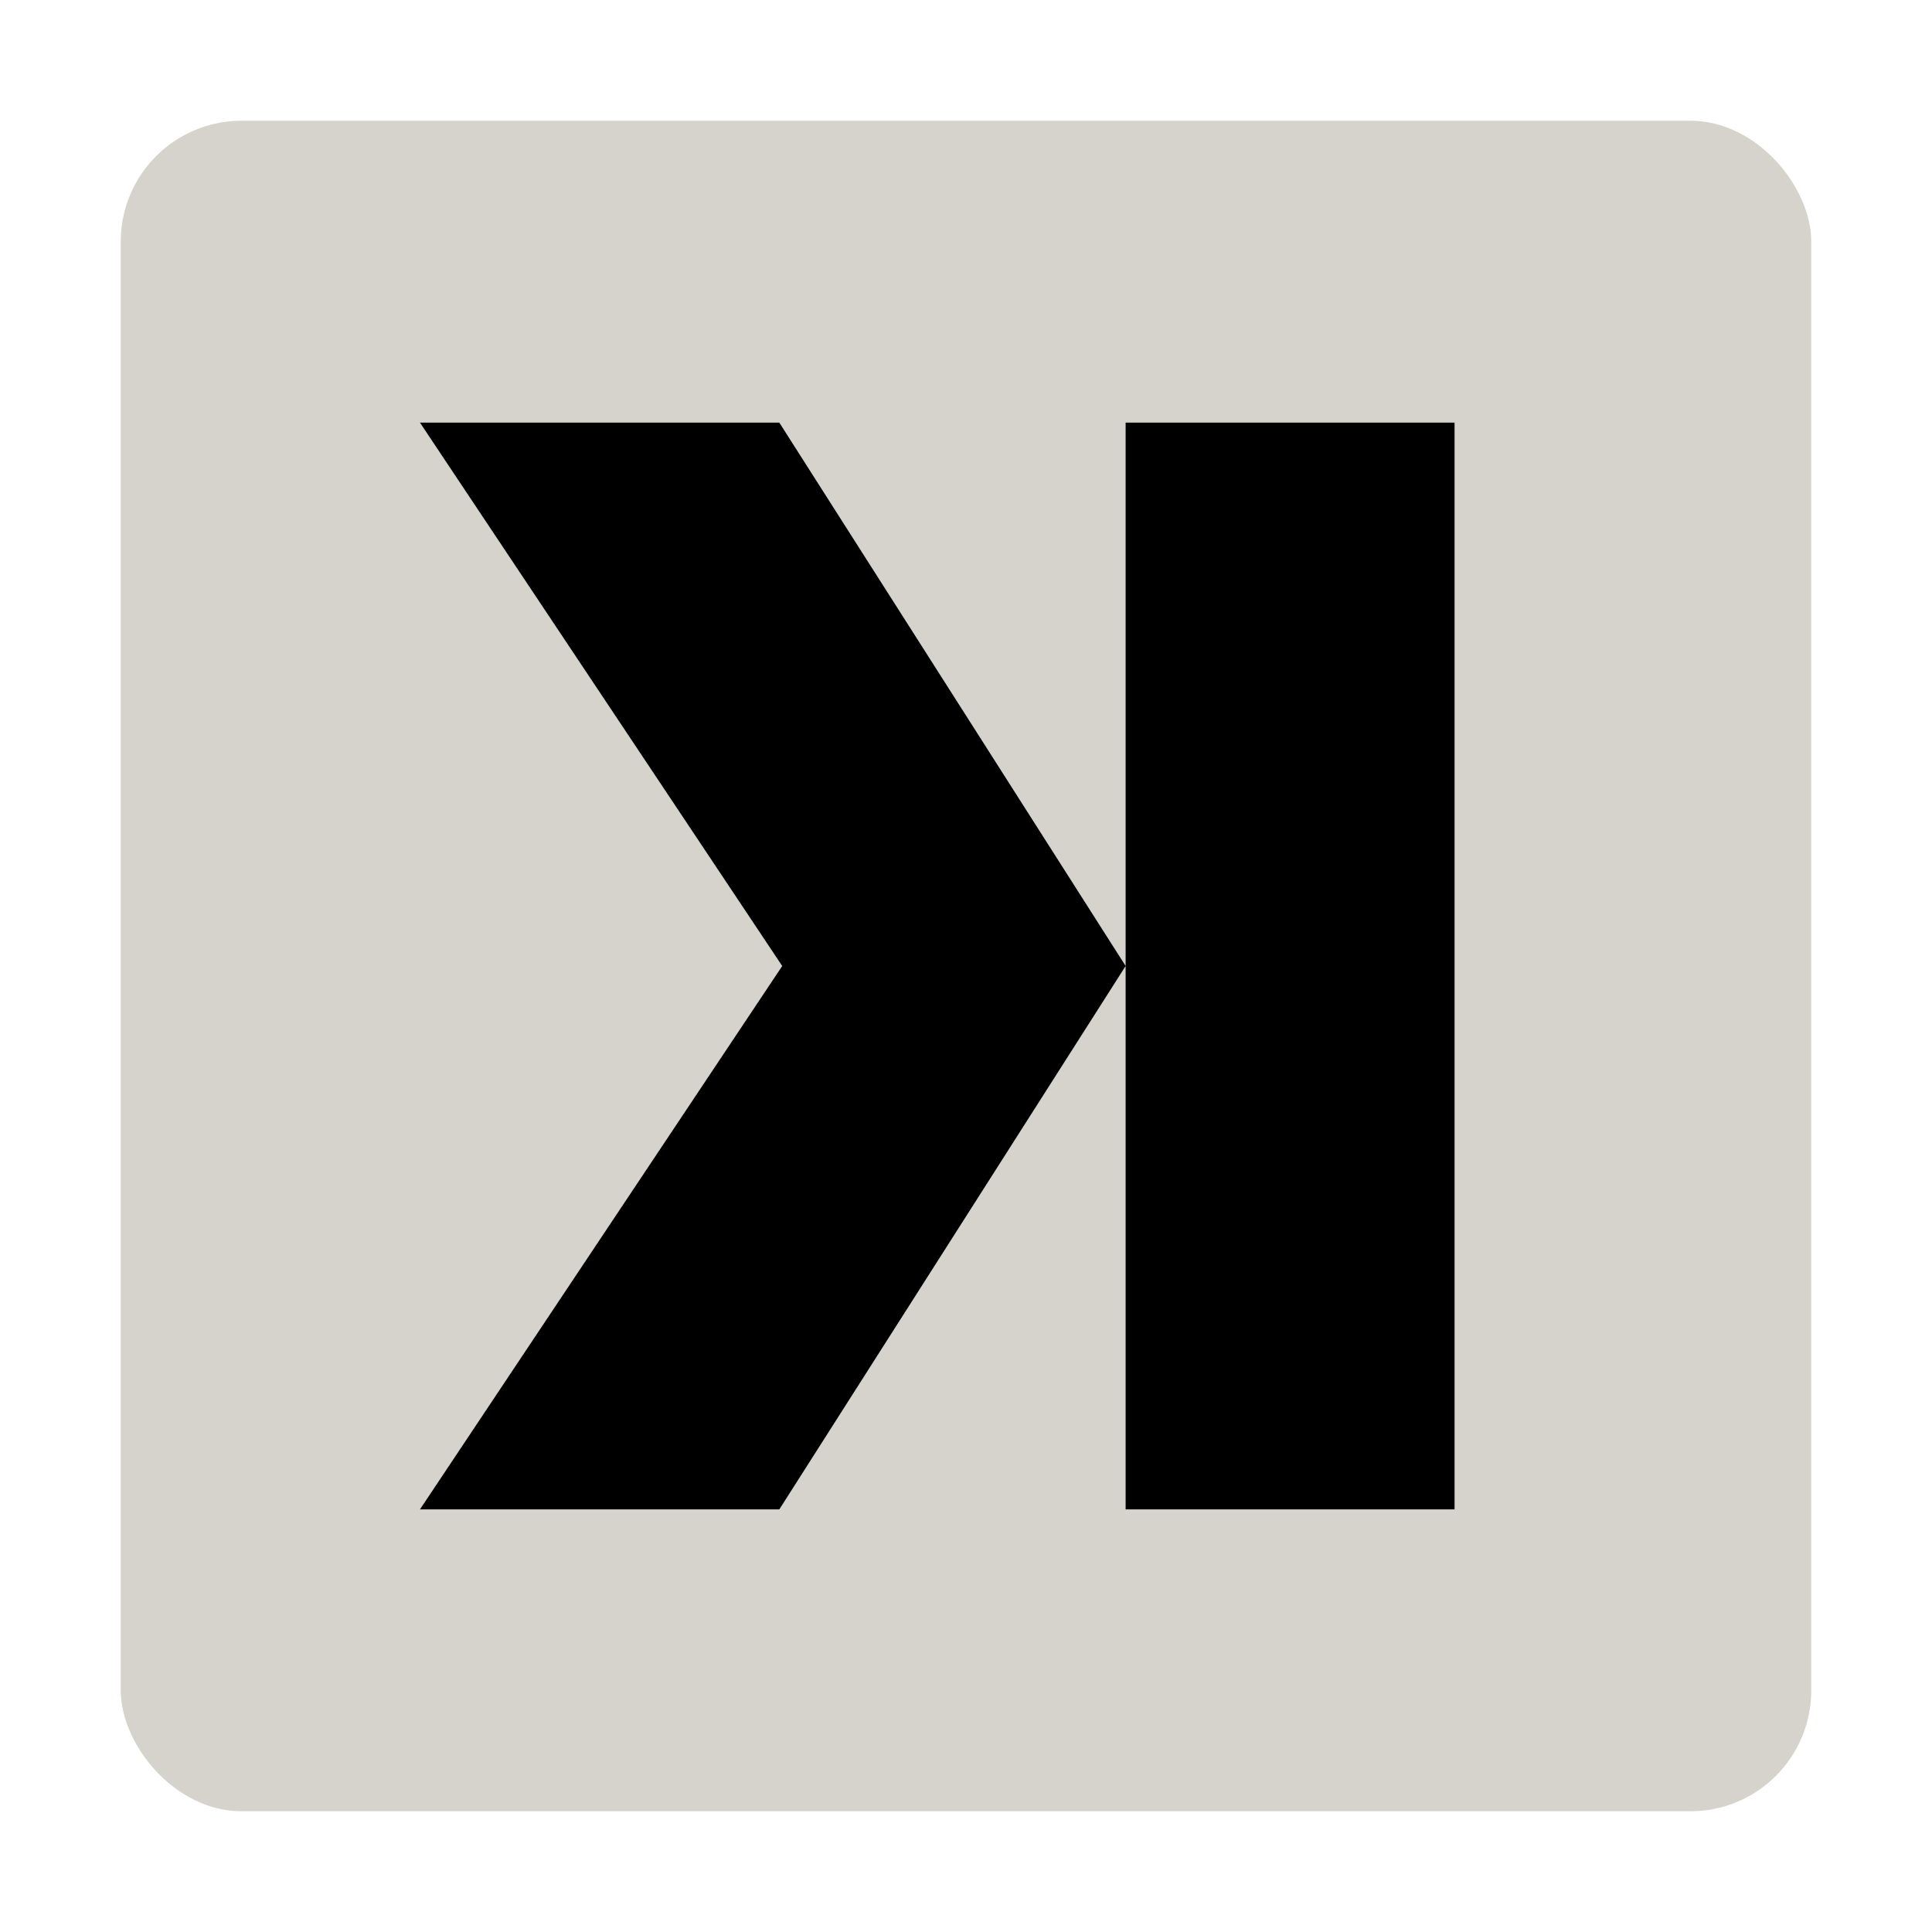
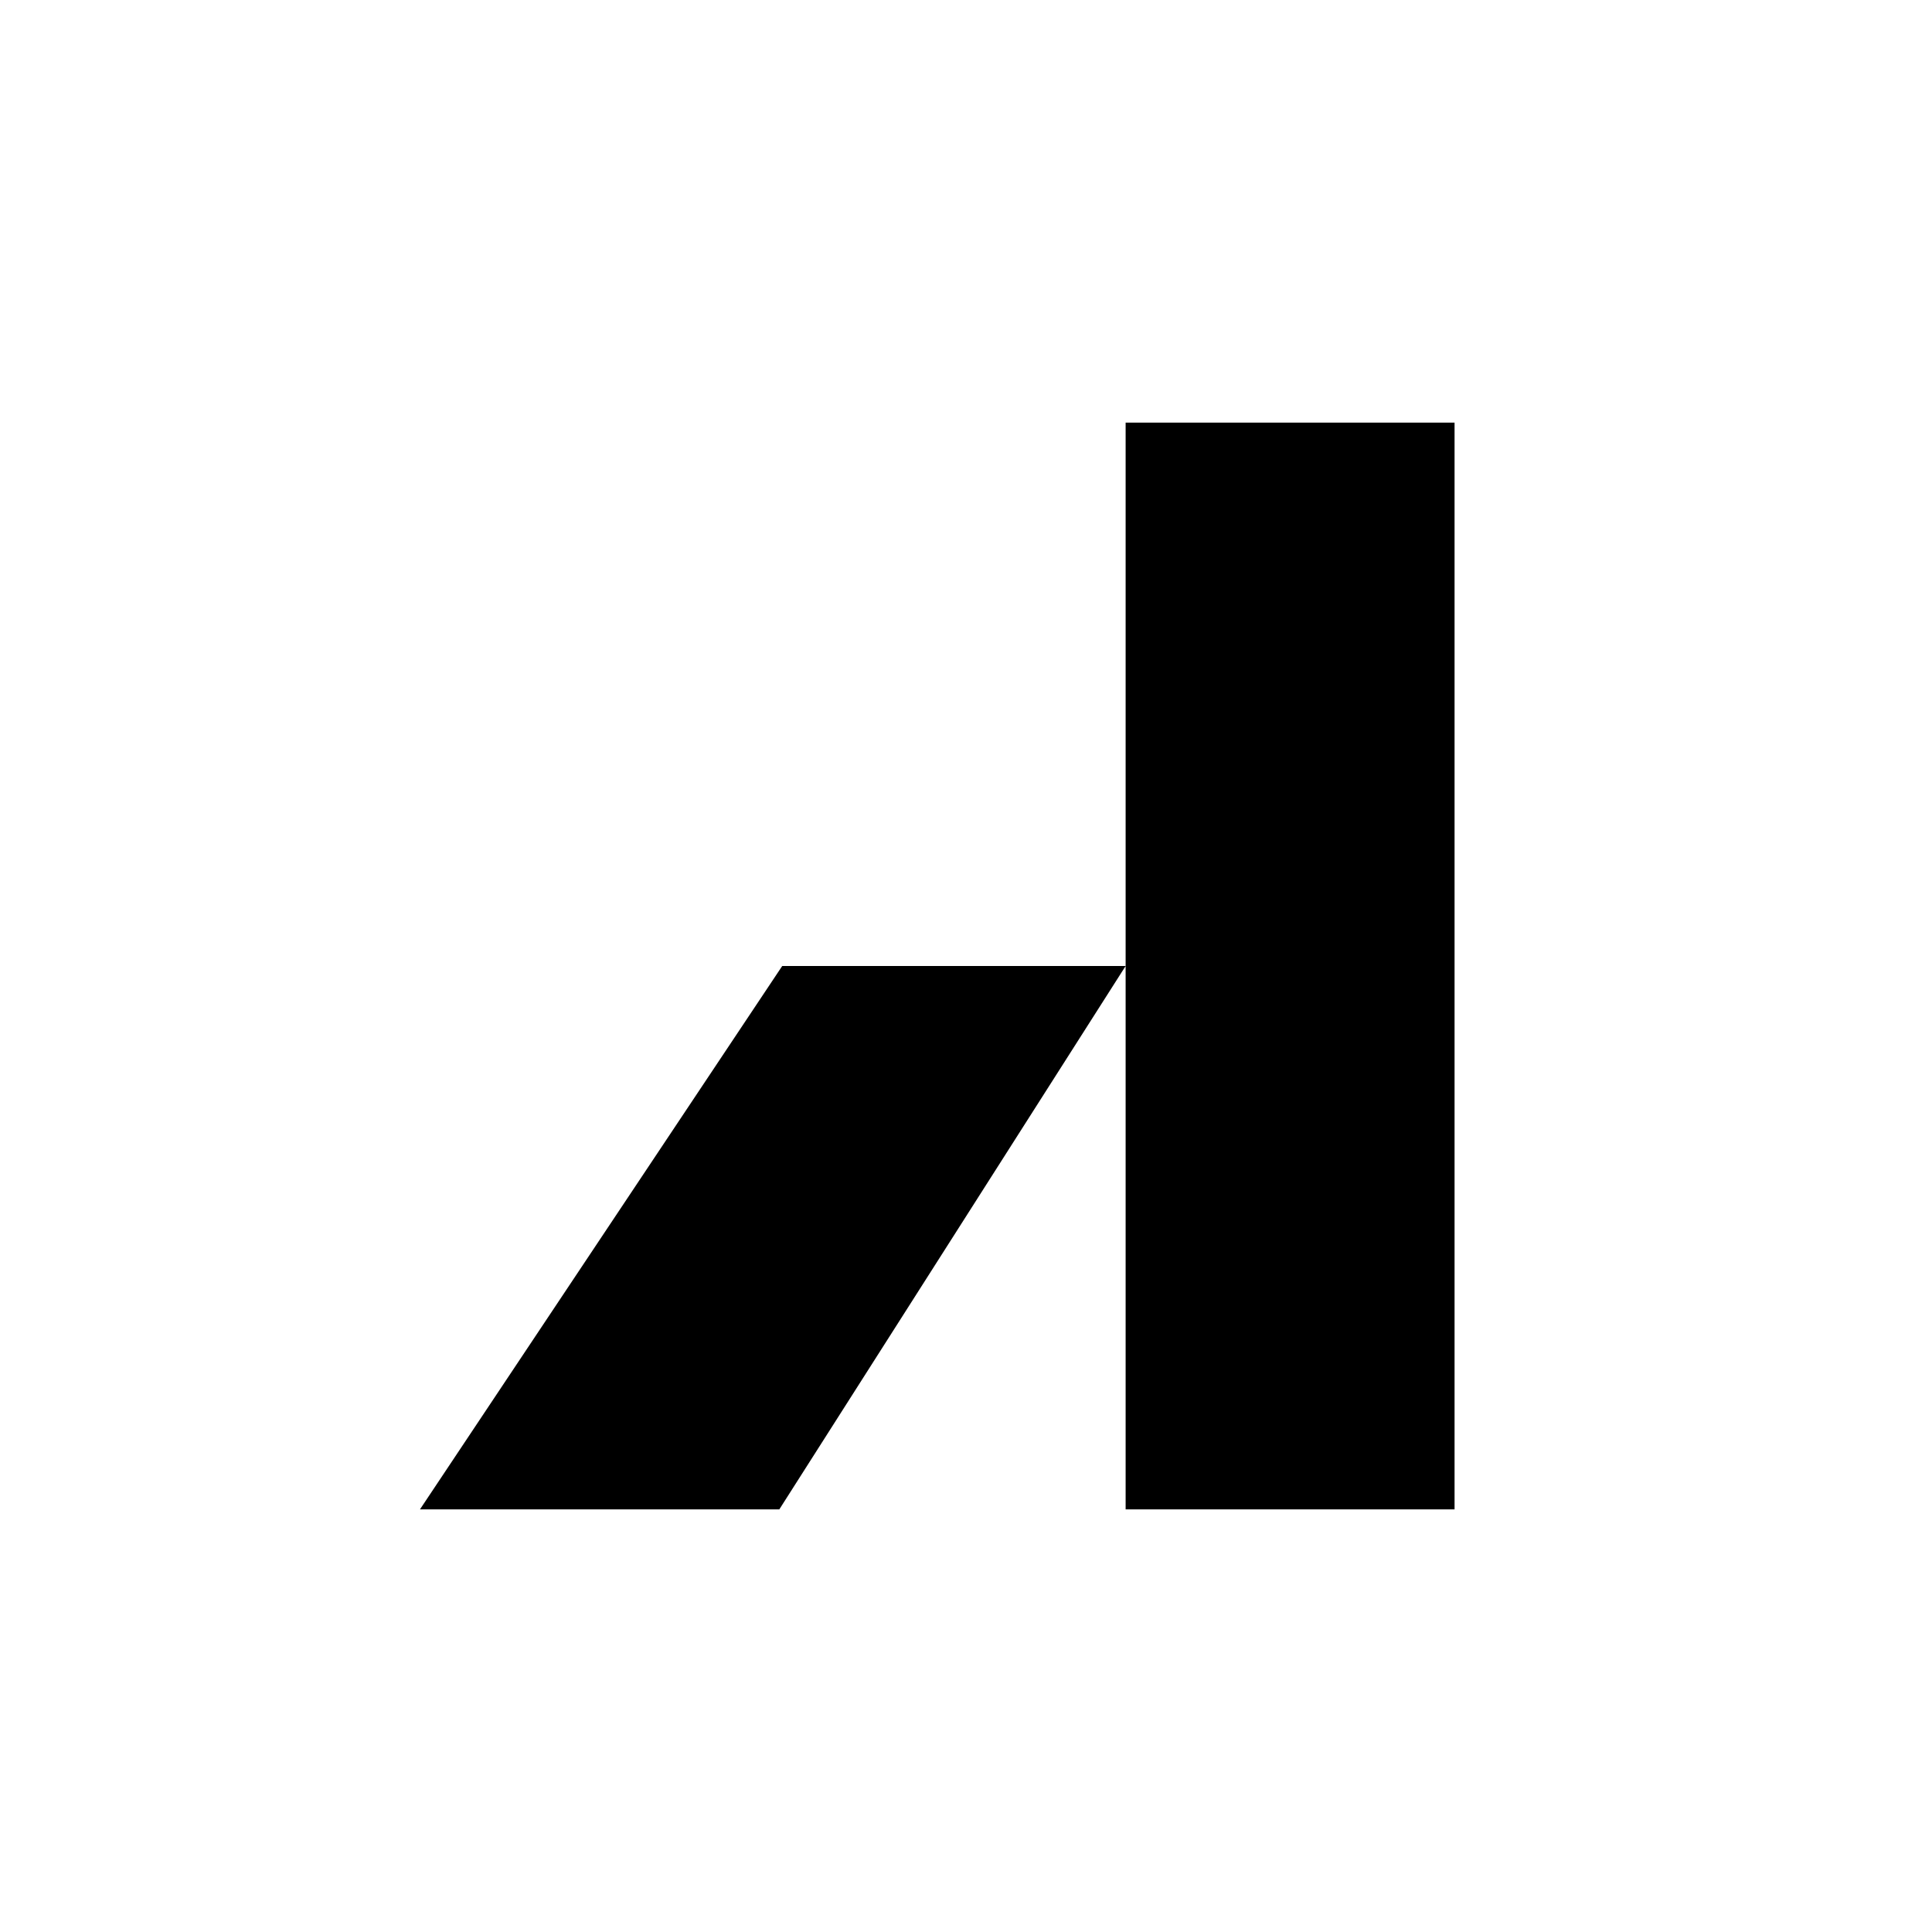
<svg xmlns="http://www.w3.org/2000/svg" version="1.1" width="1600" height="1600">
  <svg width="1600" height="1600" viewBox="0 0 1600 1600" fill="none">
-     <rect x="100" y="100" width="1400" height="1400" rx="100" fill="#D5D3CC" />
-     <path d="M645.4 1250H347.8L647.8 800L347.8 350H645.4L932.2 800V350H1204.6V800V1250H932.2V800L645.4 1250Z" fill="black" />
+     <path d="M645.4 1250H347.8L647.8 800H645.4L932.2 800V350H1204.6V800V1250H932.2V800L645.4 1250Z" fill="black" />
  </svg>
  <style>@media (prefers-color-scheme: light) { :root { filter: none; } }
@media (prefers-color-scheme: dark) { :root { filter: none; } }
</style>
</svg>